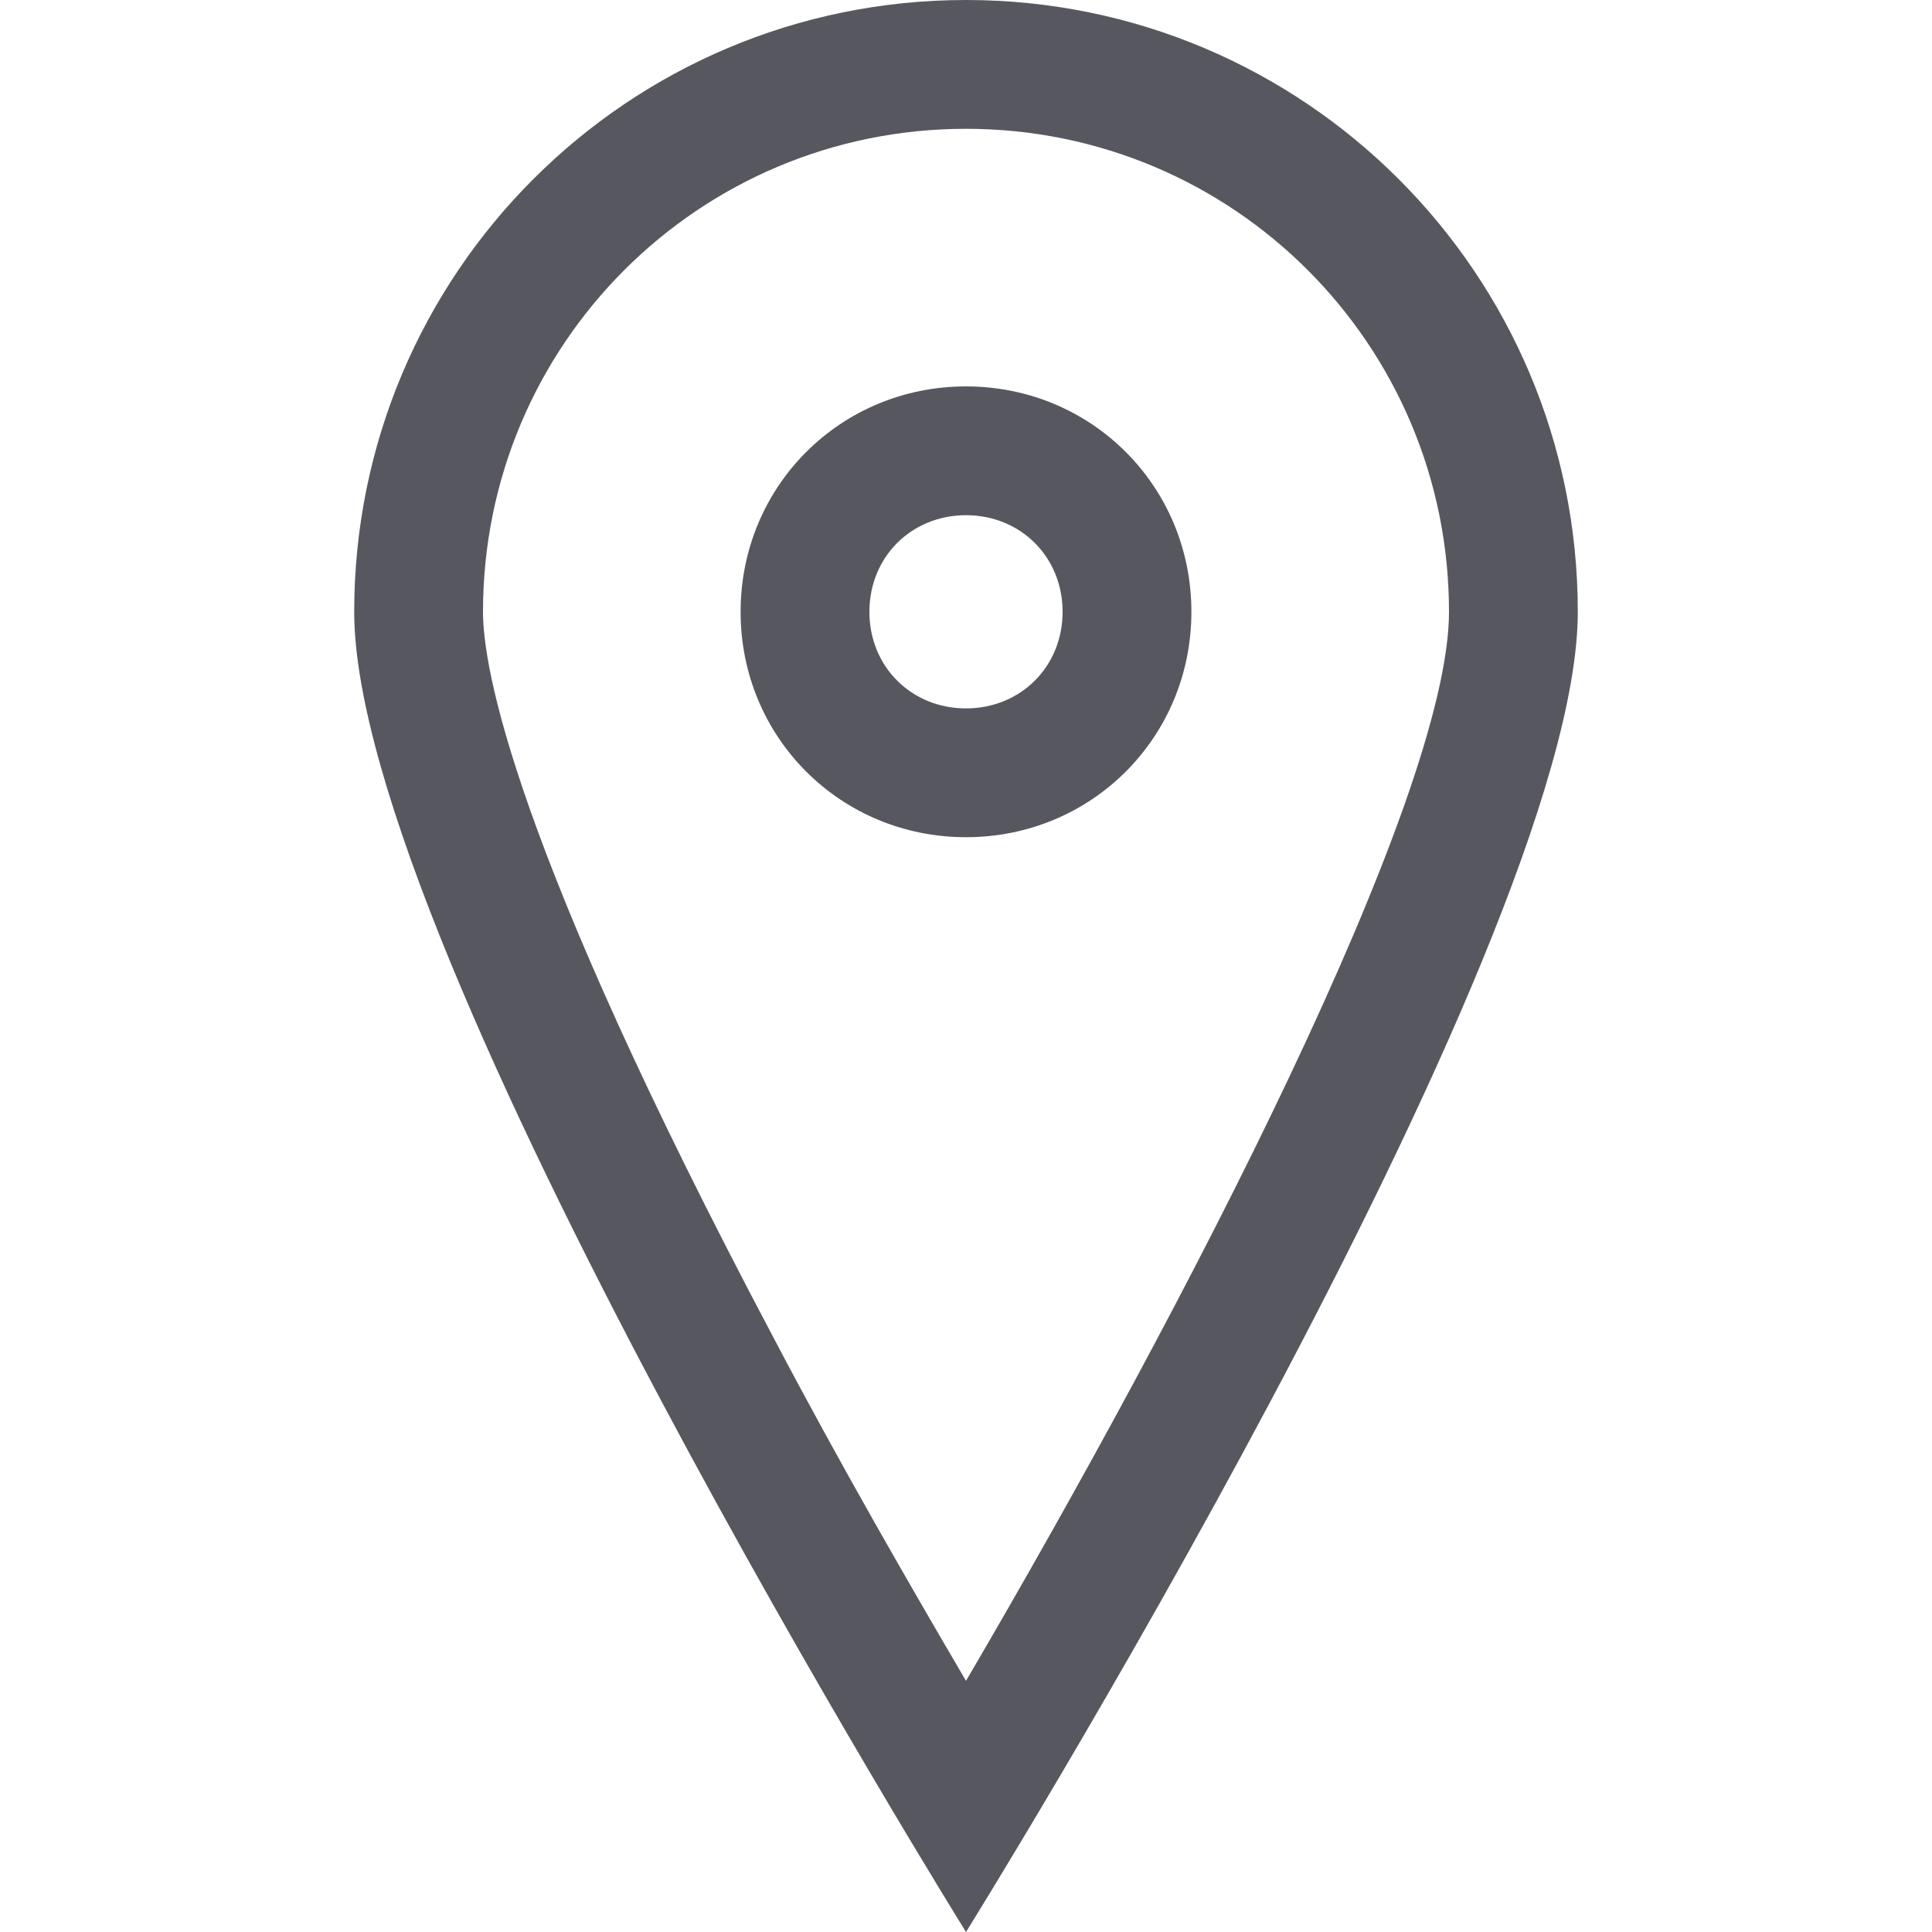
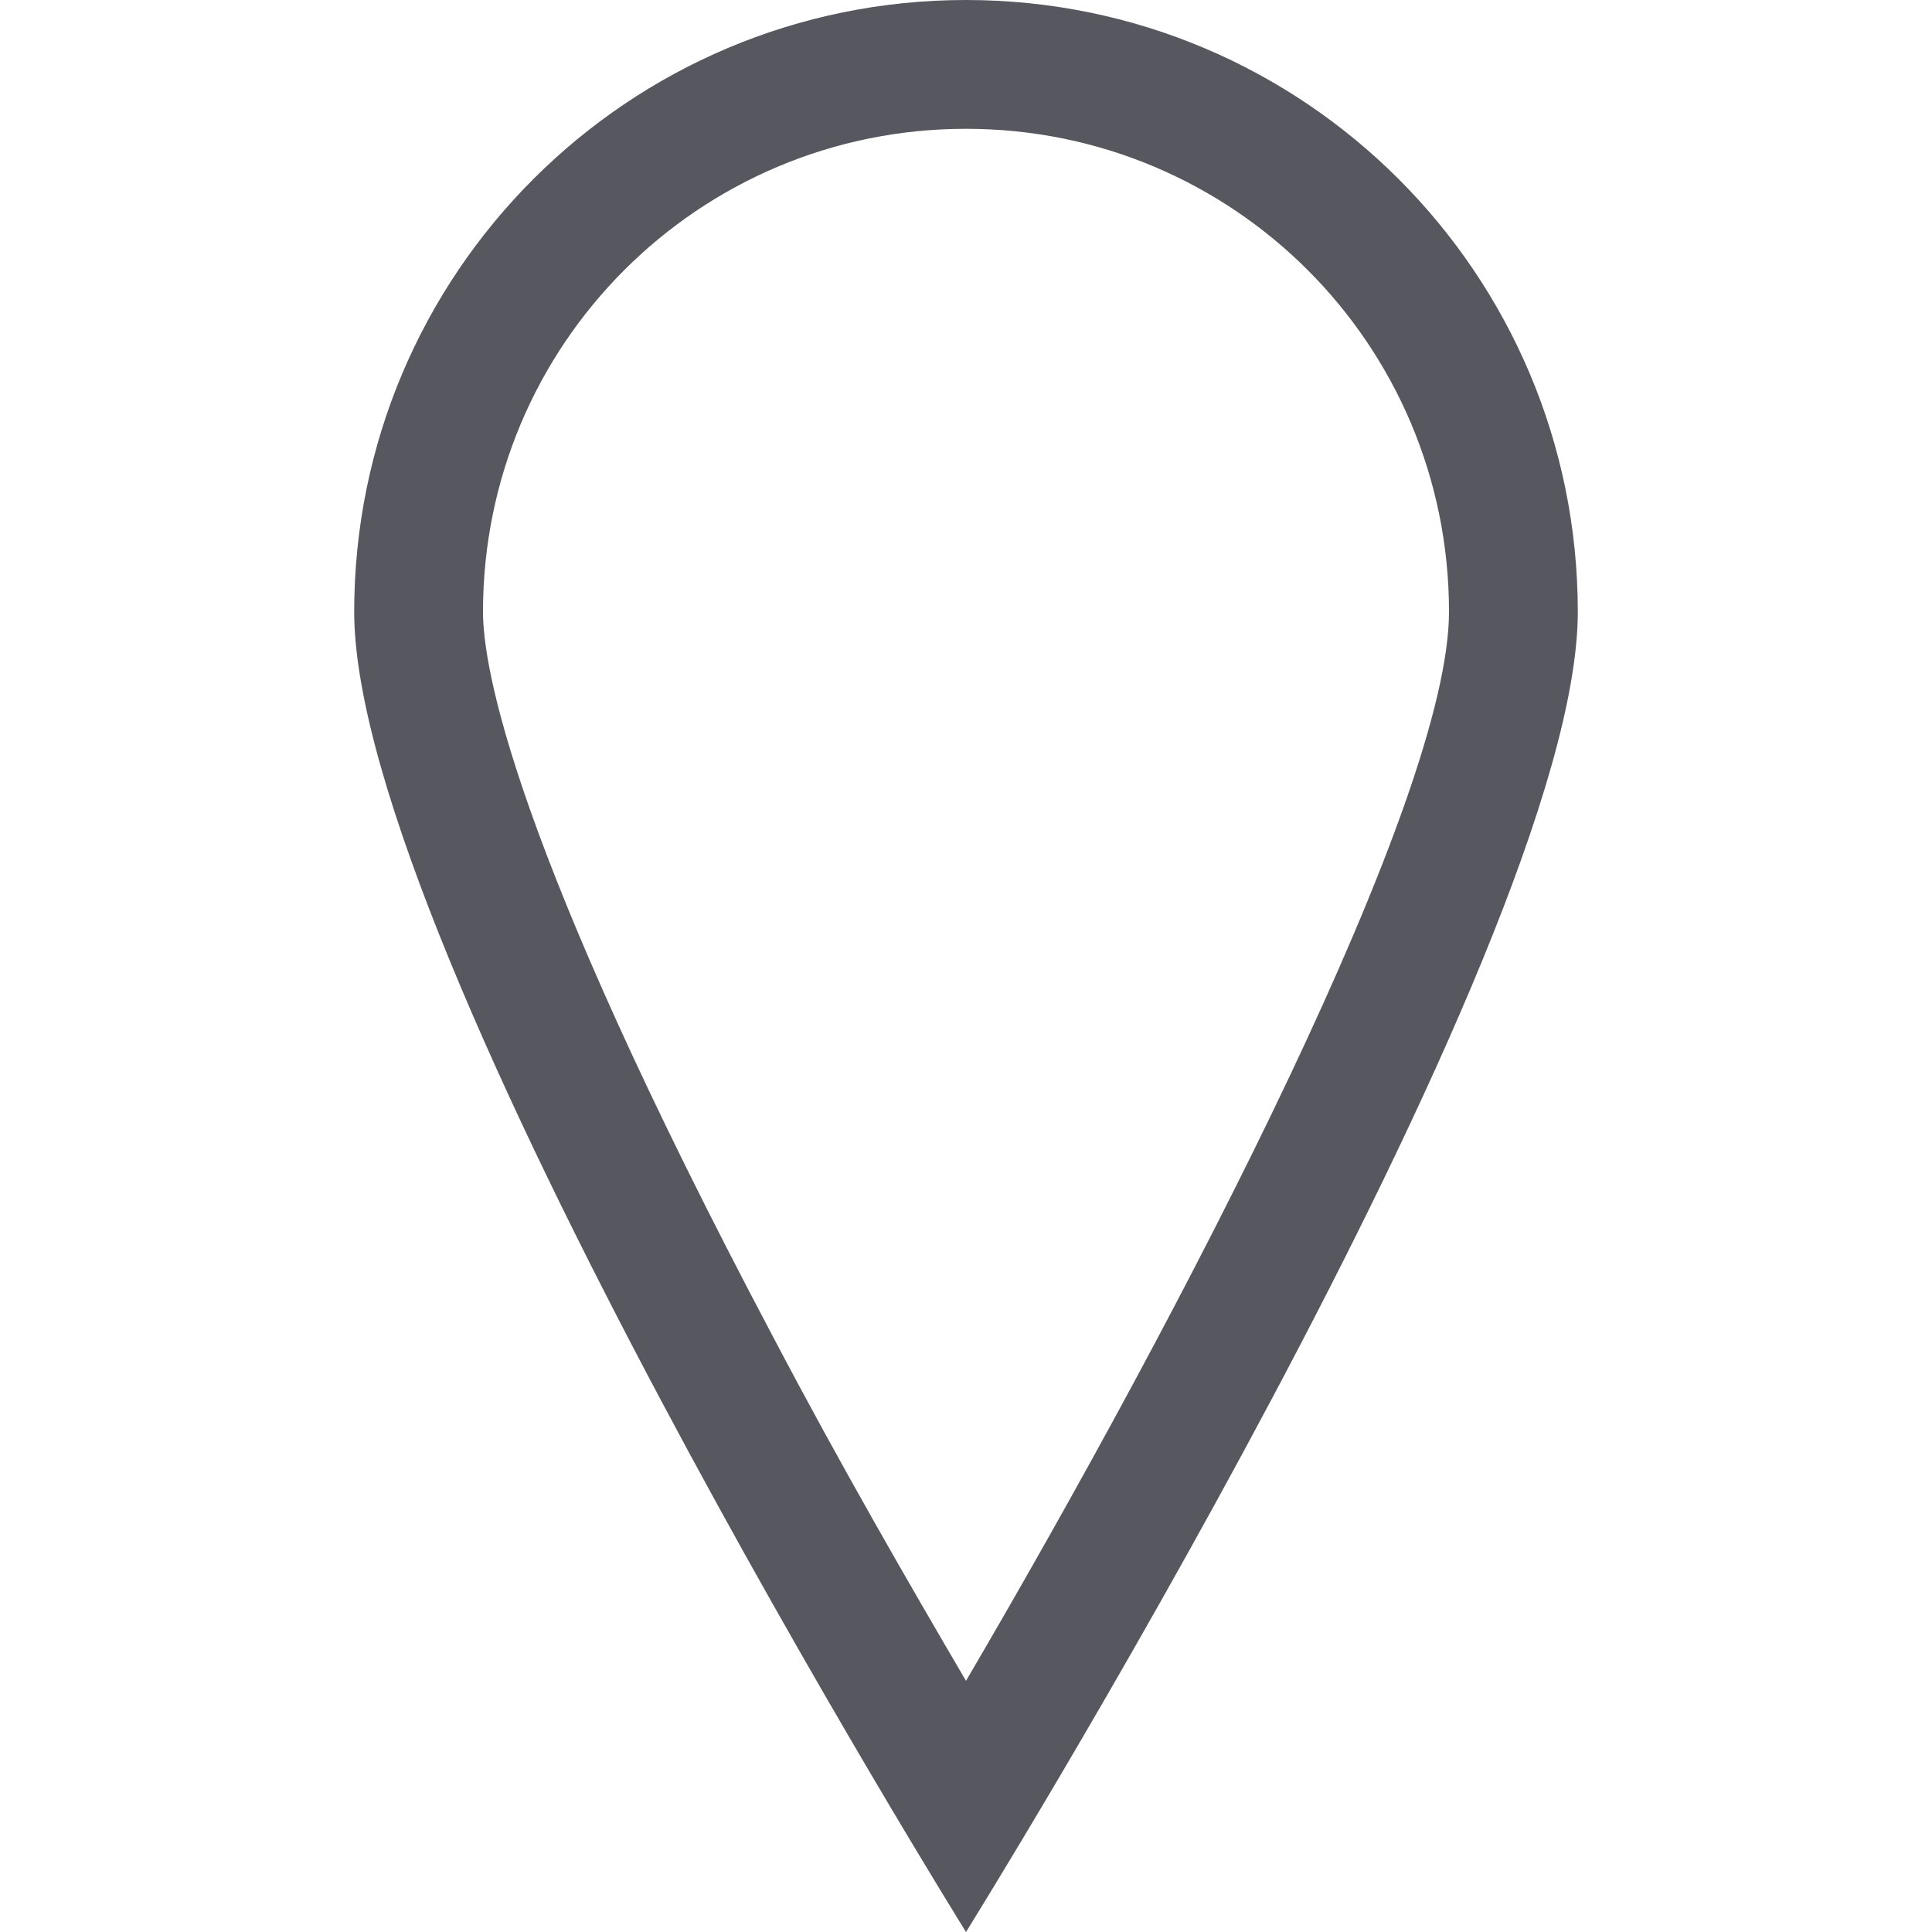
<svg xmlns="http://www.w3.org/2000/svg" version="1.1" id="Layer_2" x="0px" y="0px" viewBox="0 0 60 60" style="enable-background:new 0 0 60 60;" xml:space="preserve">
  <style type="text/css">
	.st0{fill:#57585F;}
</style>
  <g>
-     <path class="st0" d="M30,16c1.7,0,3,1.3,3,3s-1.3,3-3,3s-3-1.3-3-3S28.3,16,30,16 M30,12c-3.9,0-7,3.1-7,7s3.1,7,7,7s7-3.1,7-7   S33.9,12,30,12L30,12z" />
-   </g>
+     </g>
  <g>
    <path class="st0" d="M30,4c8.3,0,15,6.7,15,15c0,5.8-8.2,21.6-15,33.2c-1.7-2.9-3.9-6.7-6-10.7c-8.1-15.3-9-20.8-9-22.5   C15,10.7,21.7,4,30,4 M30,0C19.5,0,11,8.5,11,19s19,41,19,41s19-30.5,19-41S40.5,0,30,0L30,0z" />
  </g>
</svg>